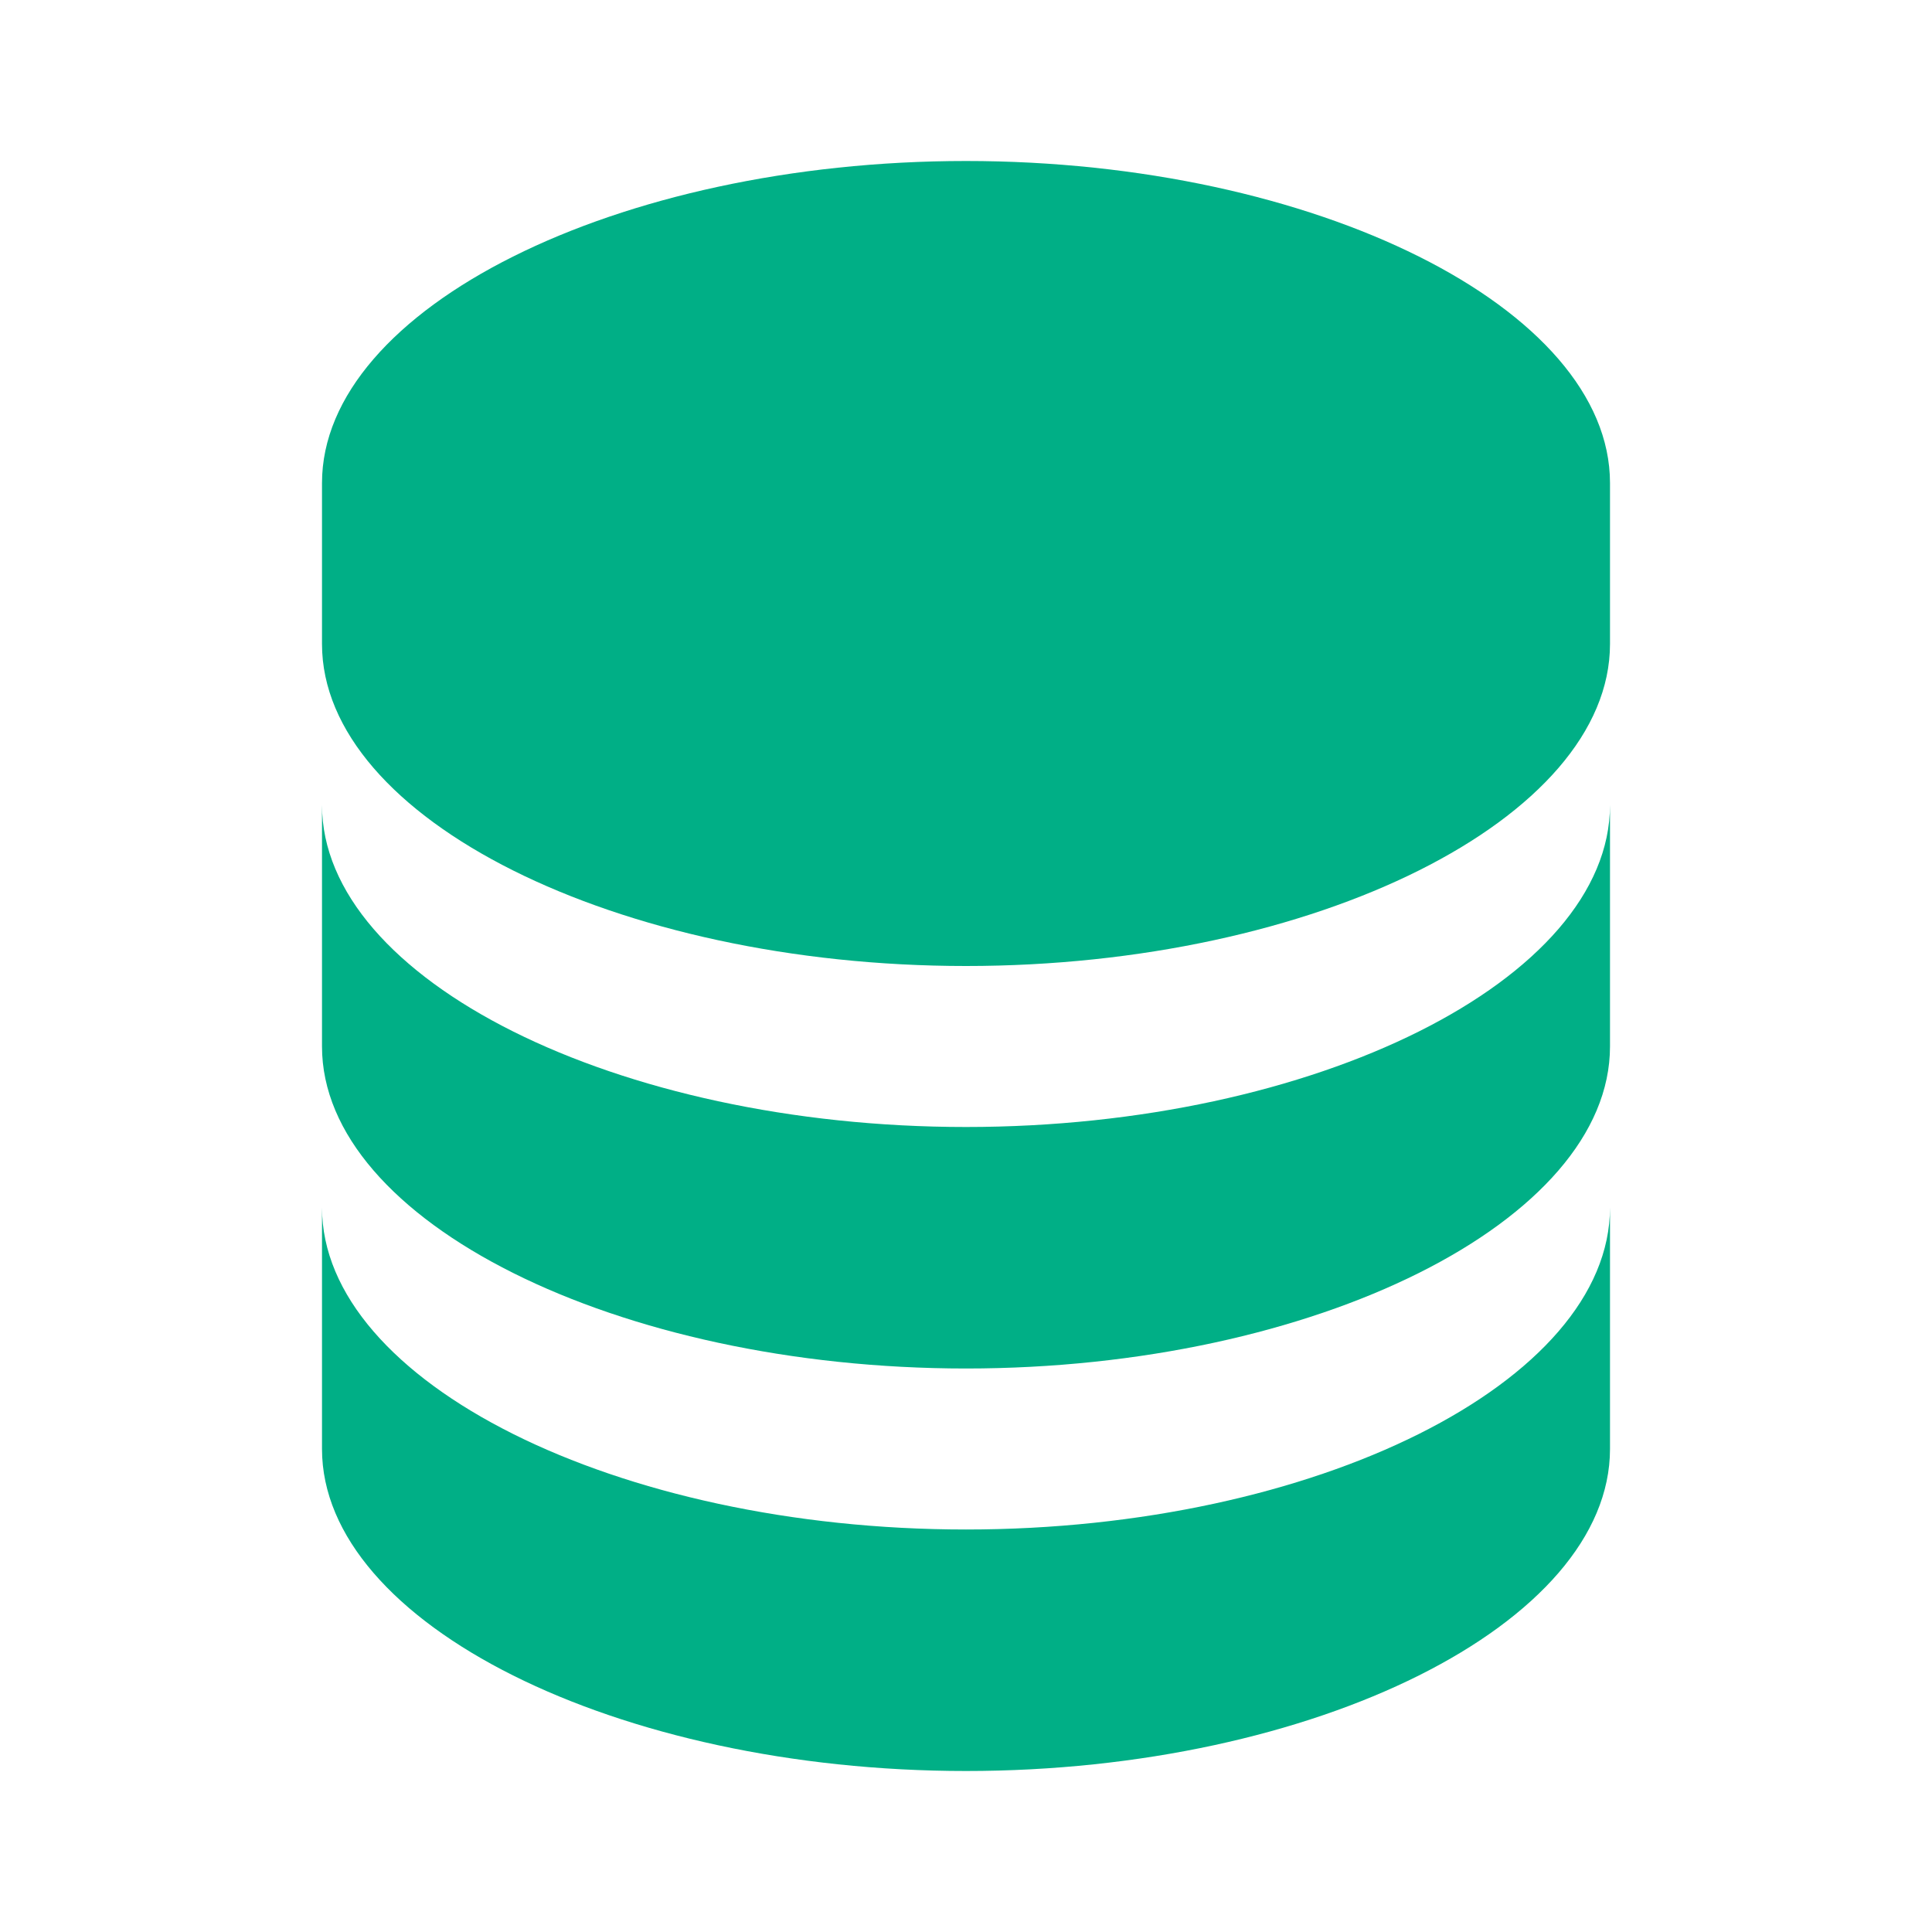
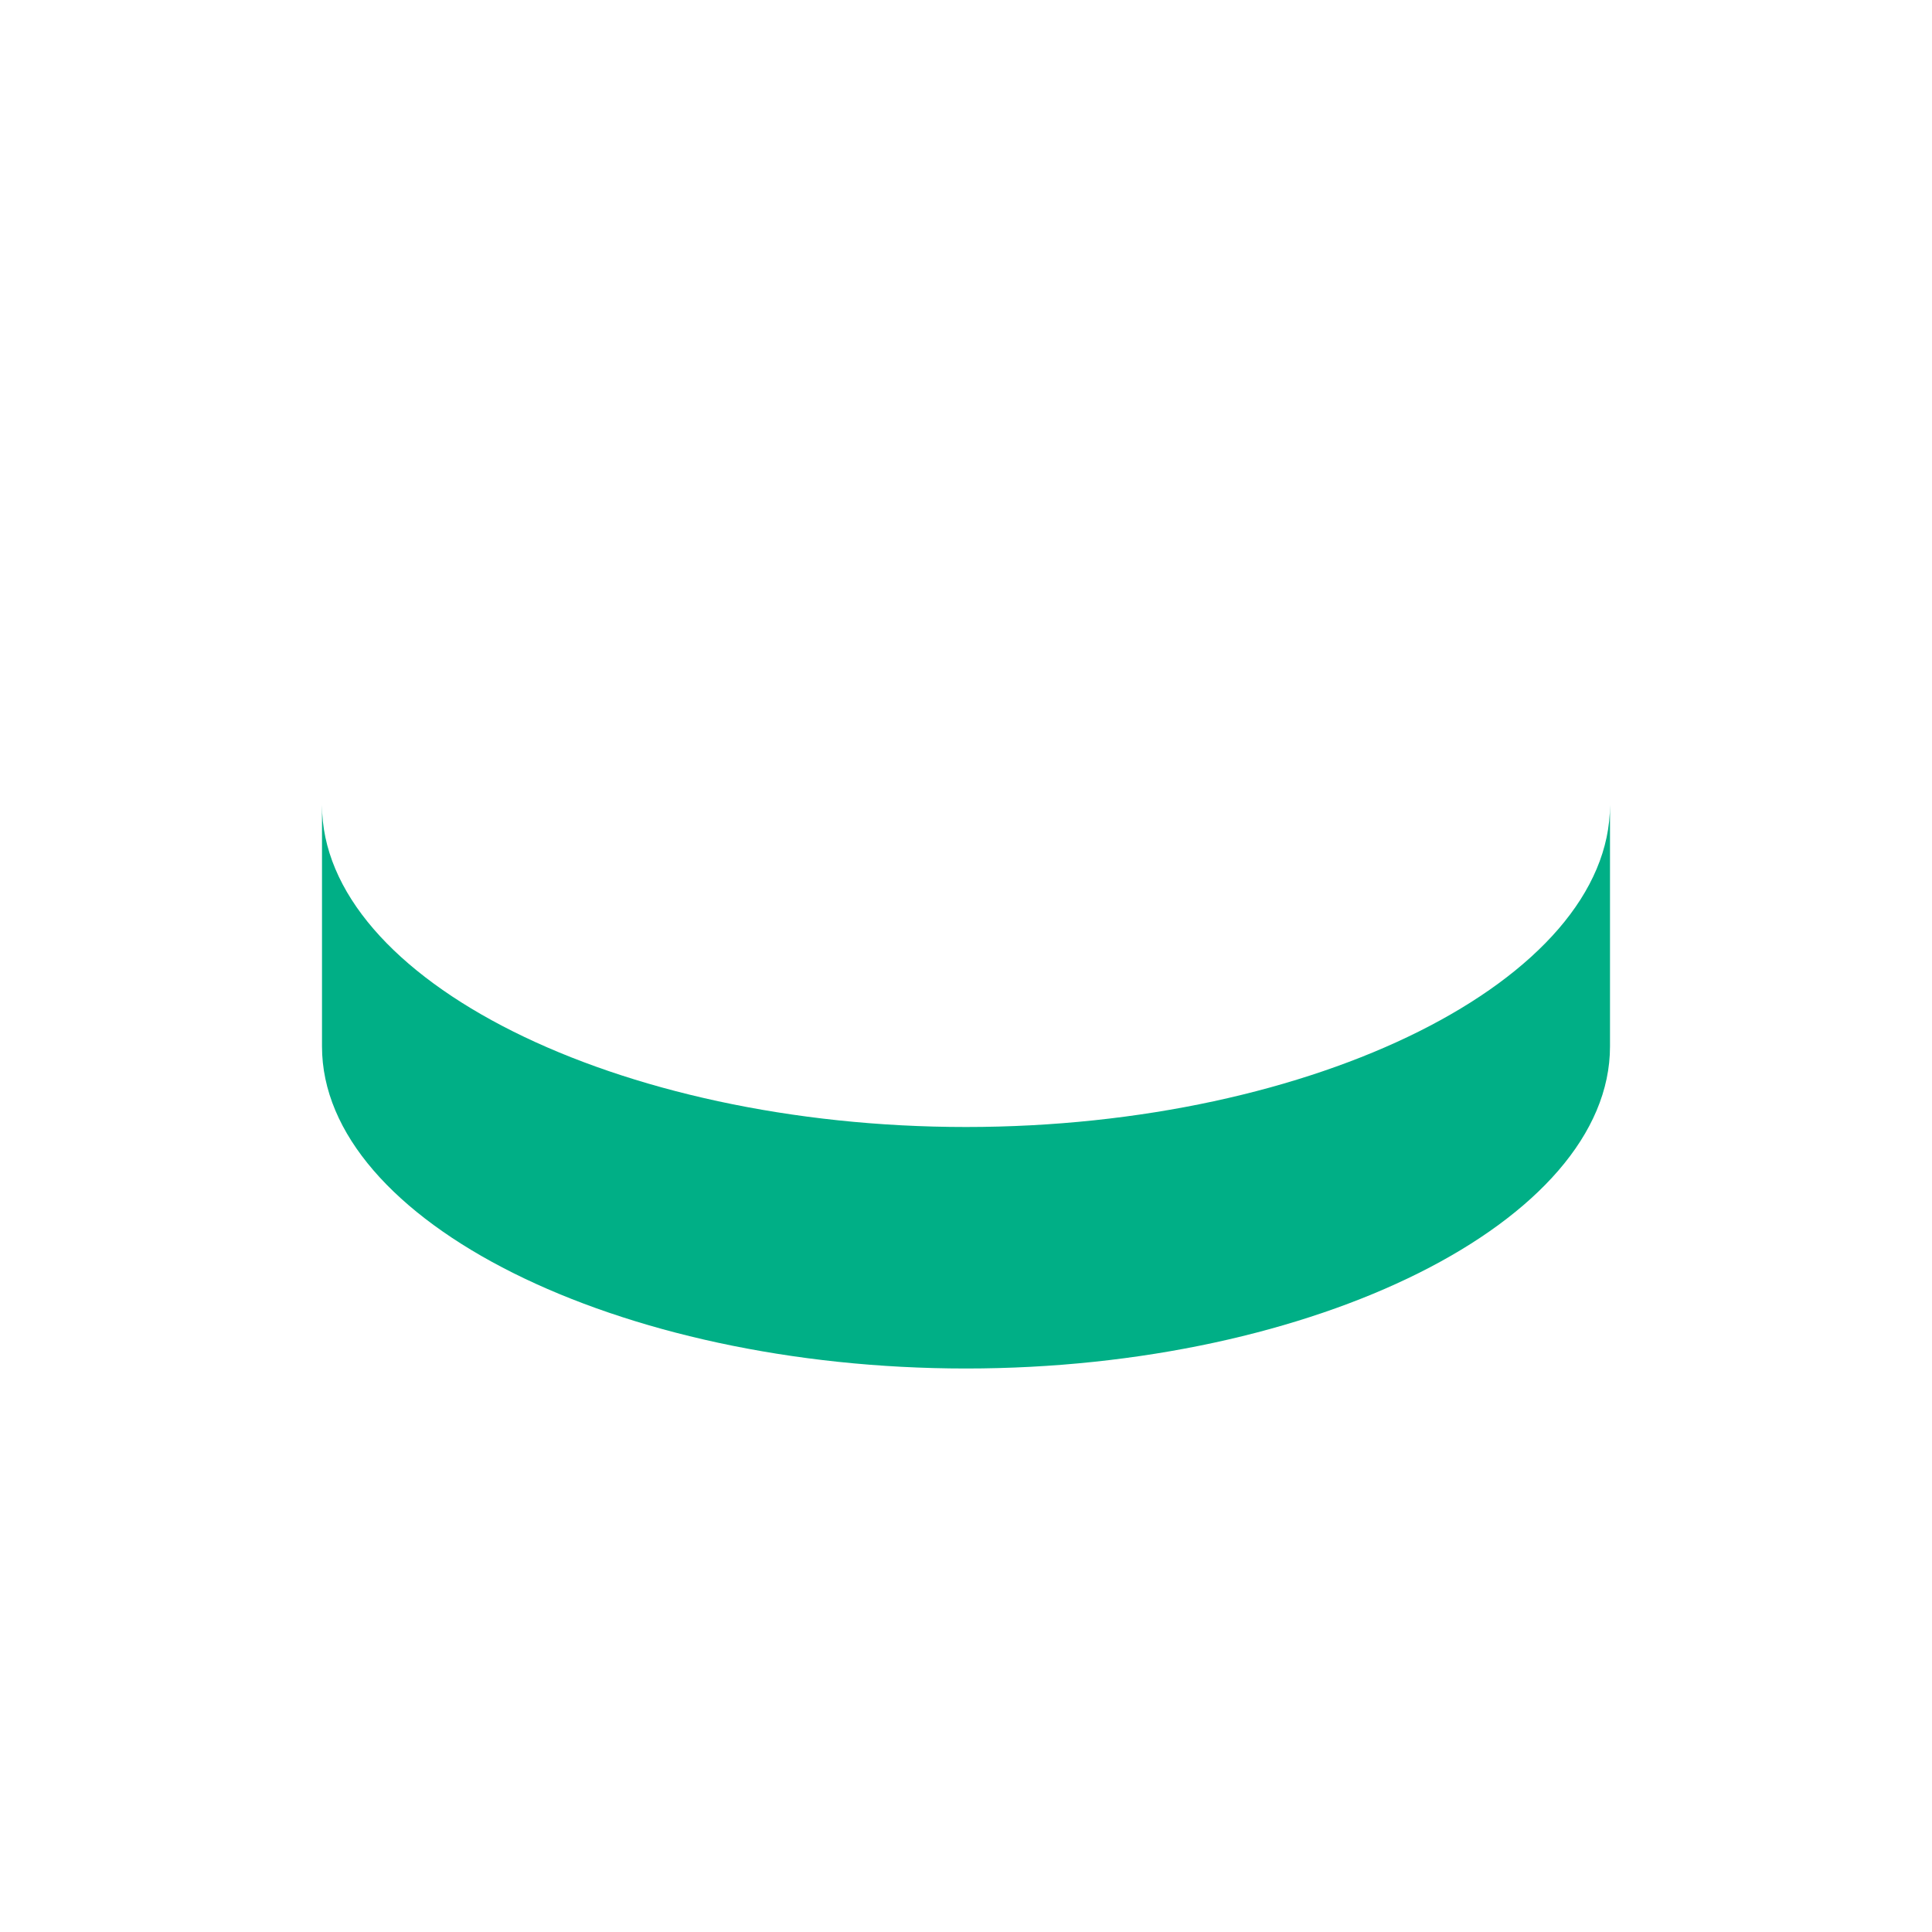
<svg xmlns="http://www.w3.org/2000/svg" width="24" height="24" viewBox="0 0 24 24" fill="none">
-   <path d="M20 6C20 3.832 16.337 2 12 2C7.663 2 4 3.832 4 6V8C4 10.168 7.663 12 12 12C16.337 12 20 10.168 20 8V6ZM12 19C7.663 19 4 17.168 4 15V18C4 20.168 7.663 22 12 22C16.337 22 20 20.168 20 18V15C20 17.168 16.337 19 12 19Z" fill="#00AF86" />
  <path d="M20 10C20 12.168 16.337 14 12 14C7.663 14 4 12.168 4 10V13C4 15.168 7.663 17 12 17C16.337 17 20 15.168 20 13V10Z" fill="#00AF86" />
</svg>